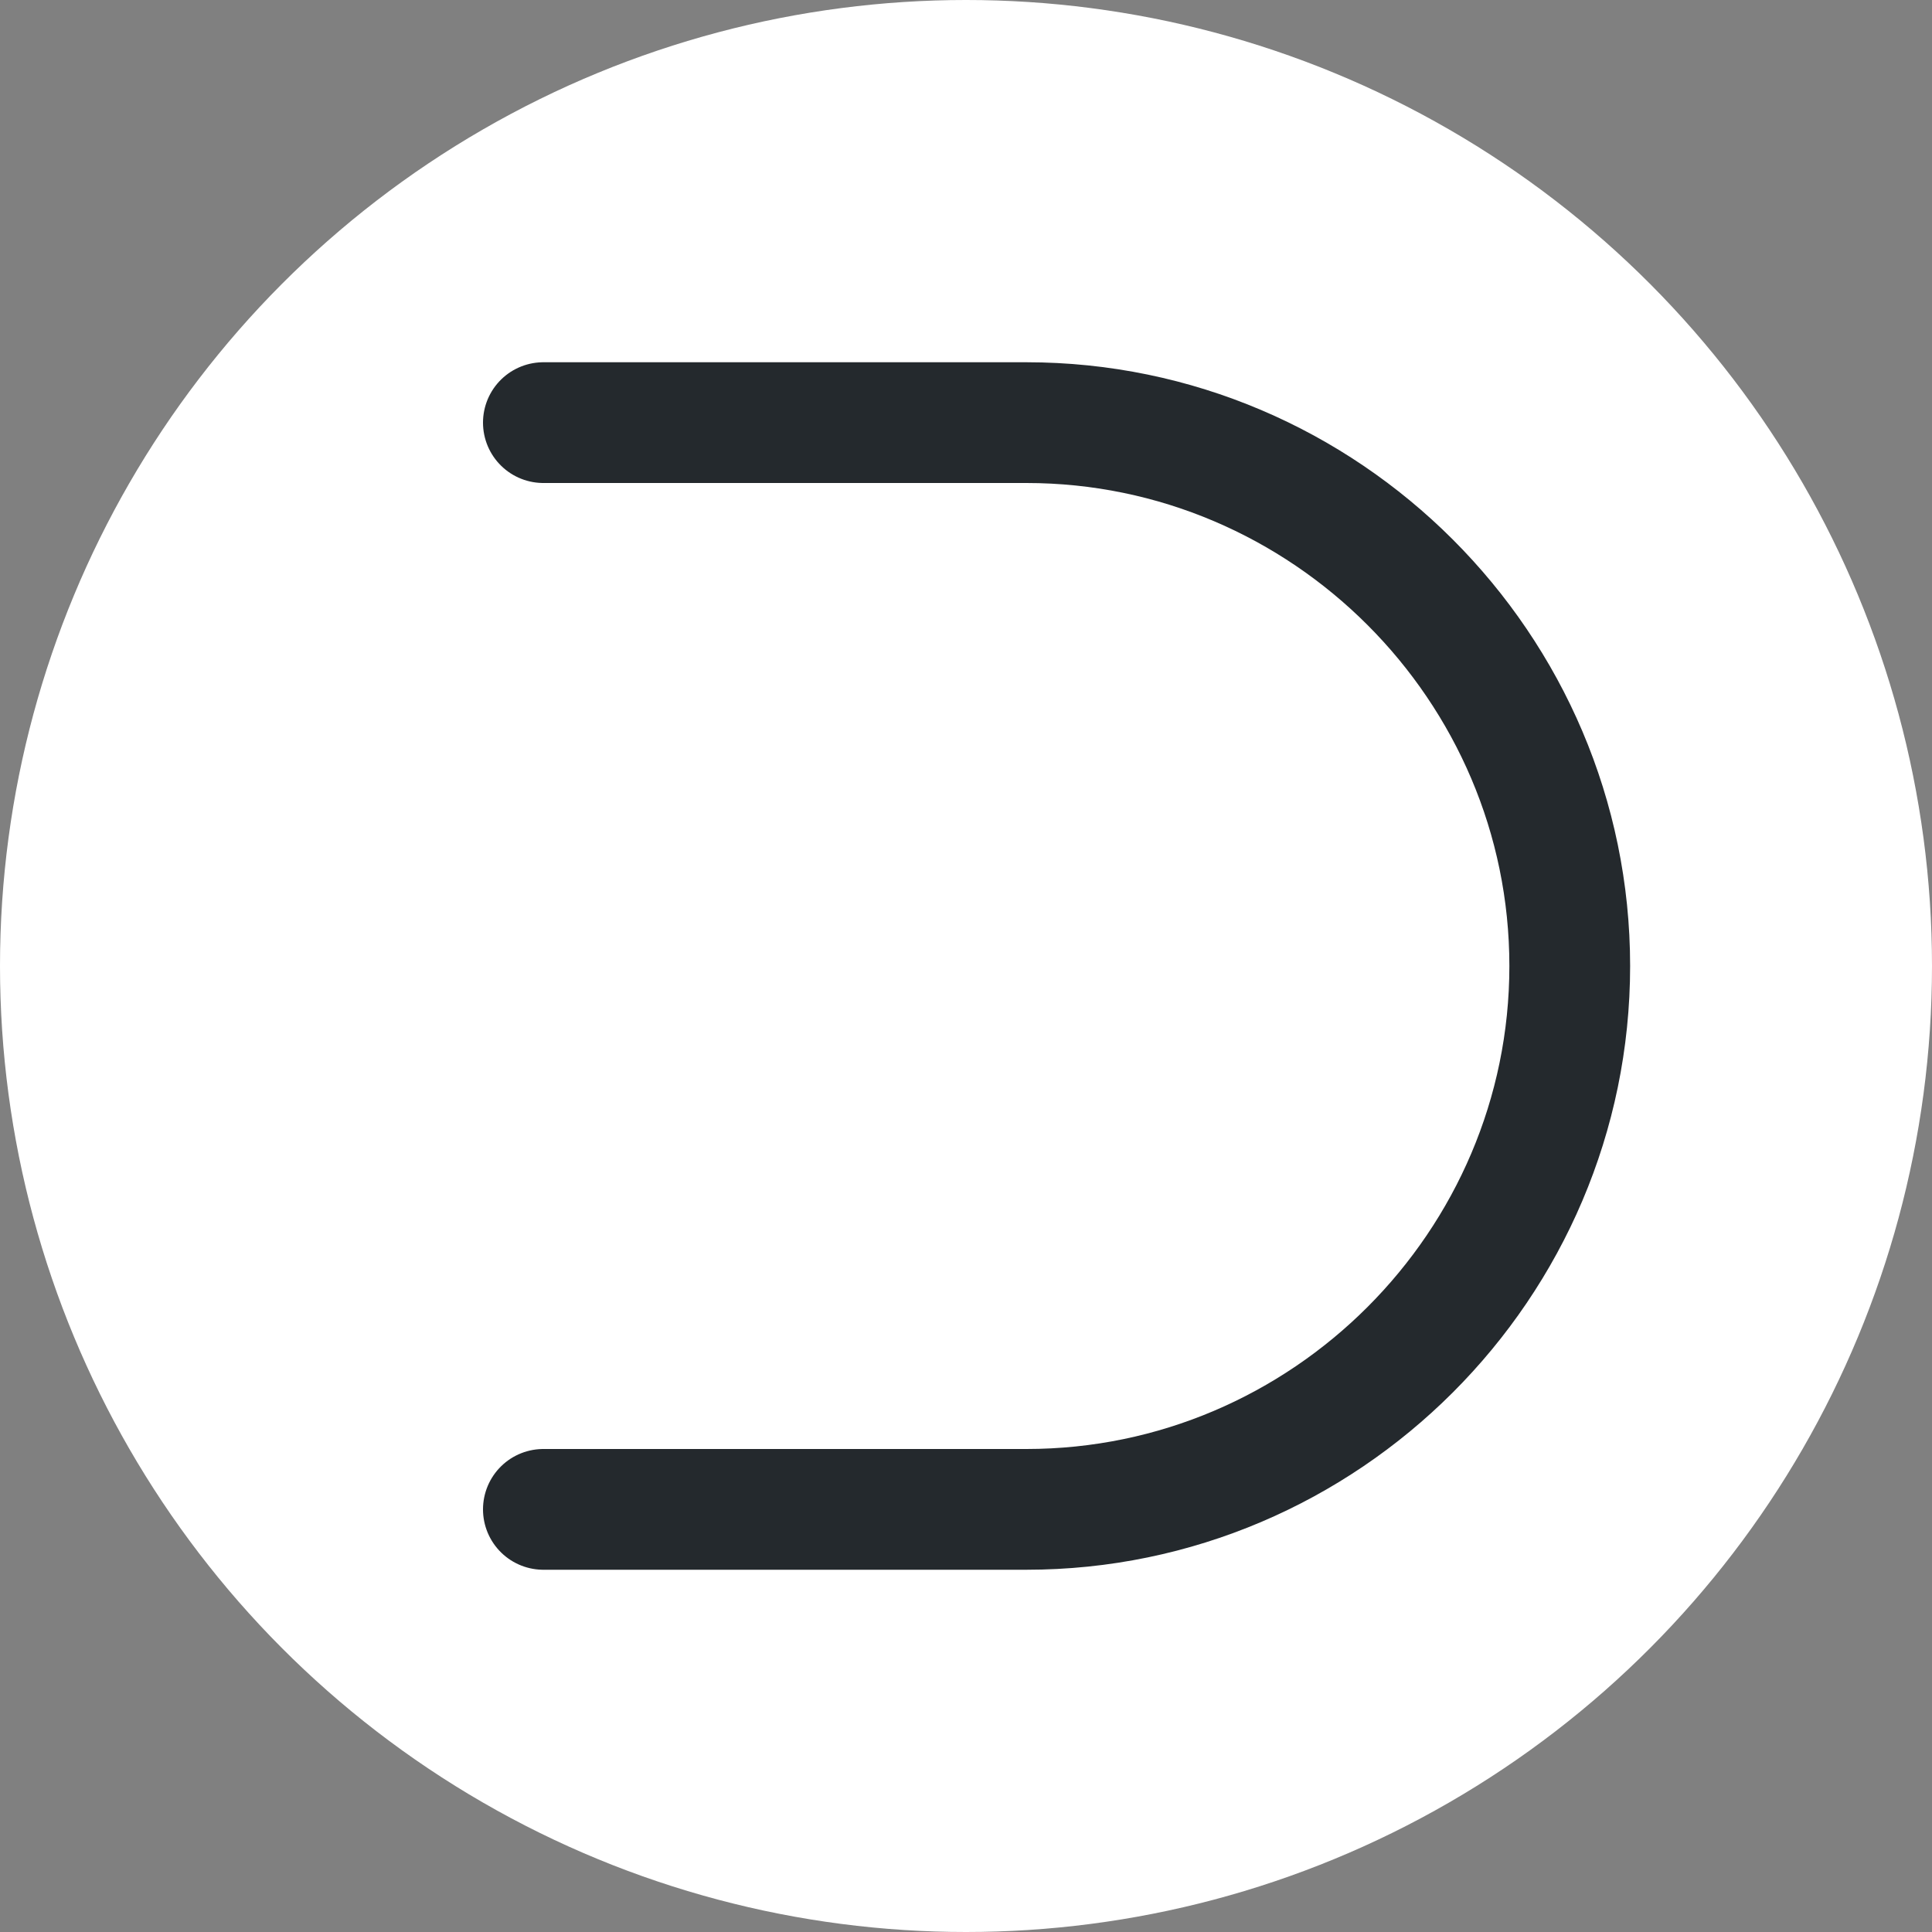
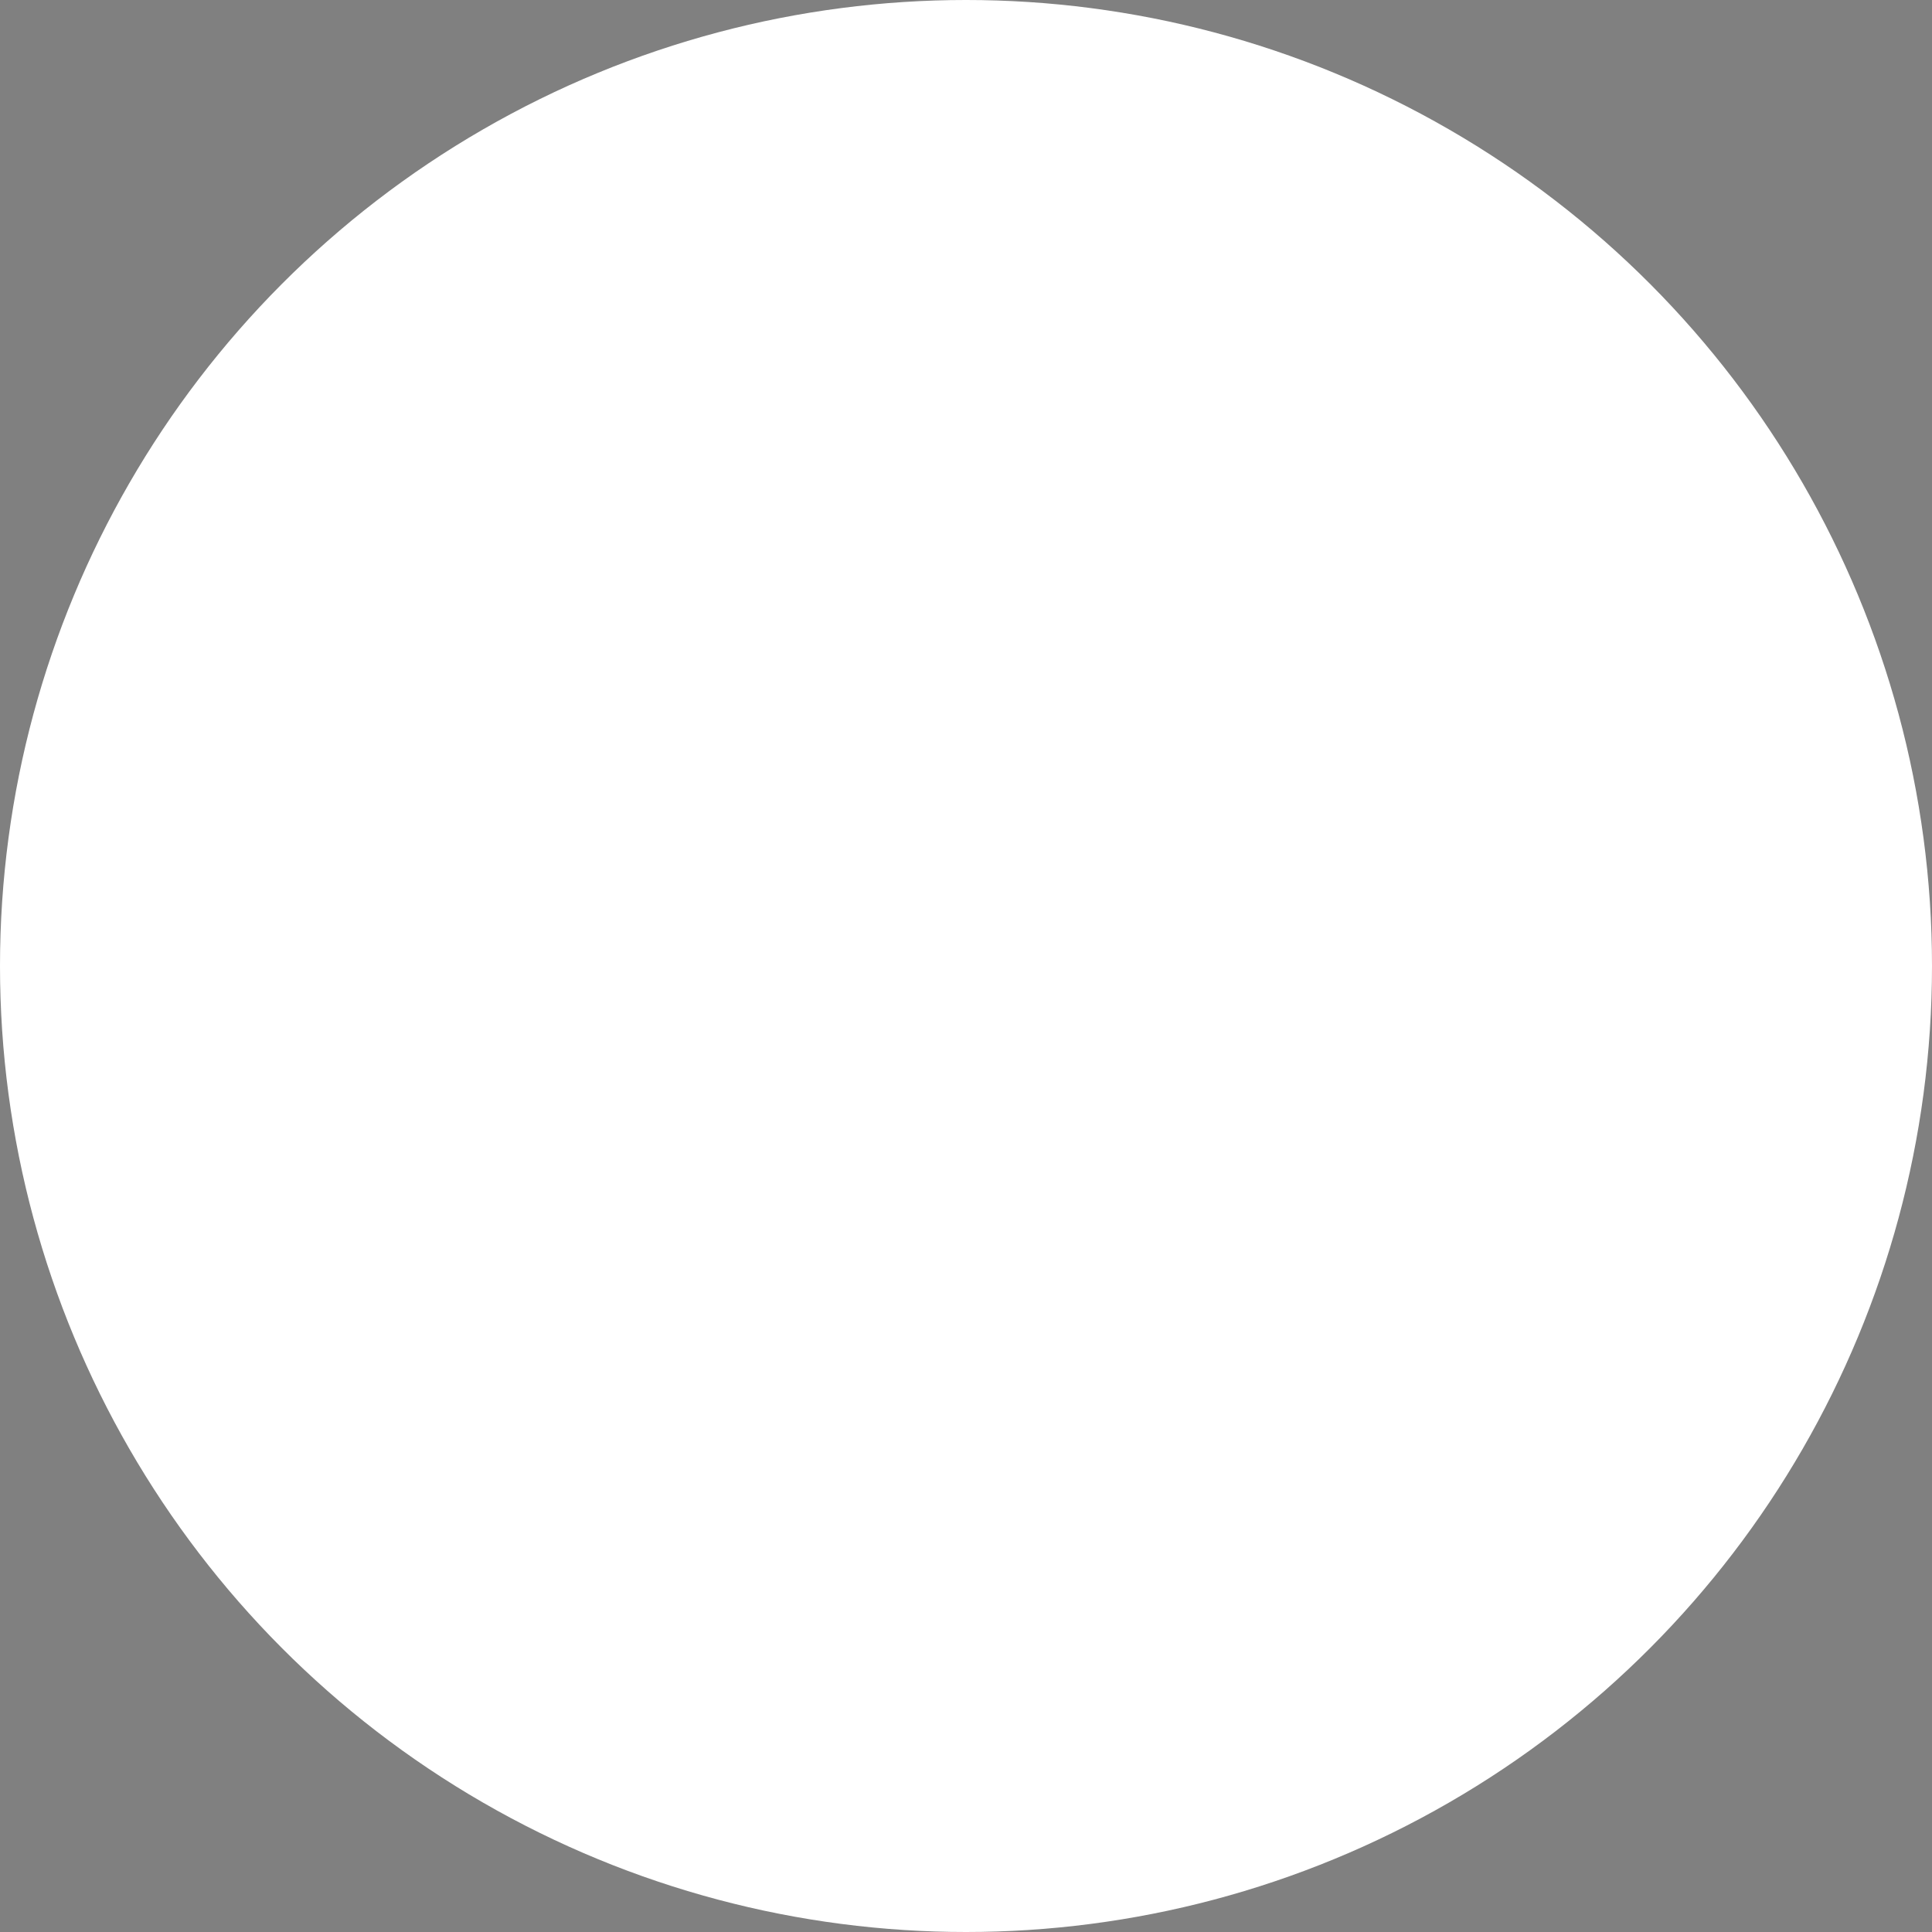
<svg xmlns="http://www.w3.org/2000/svg" width="32" height="32" viewBox="0 0 32 32" fill="none">
  <rect x="0" y="0" width="32" height="32" fill="#808080" stroke="none" />
  <circle cx="16" cy="16" r="16" fill="white" />
-   <path d="M9 7H17C21.95 7 26 11.05 26 16C26 20.95 21.95 25 17 25H9" stroke="#24292D" stroke-width="2" stroke-miterlimit="22.926" stroke-linecap="round" stroke-linejoin="round" />
</svg>